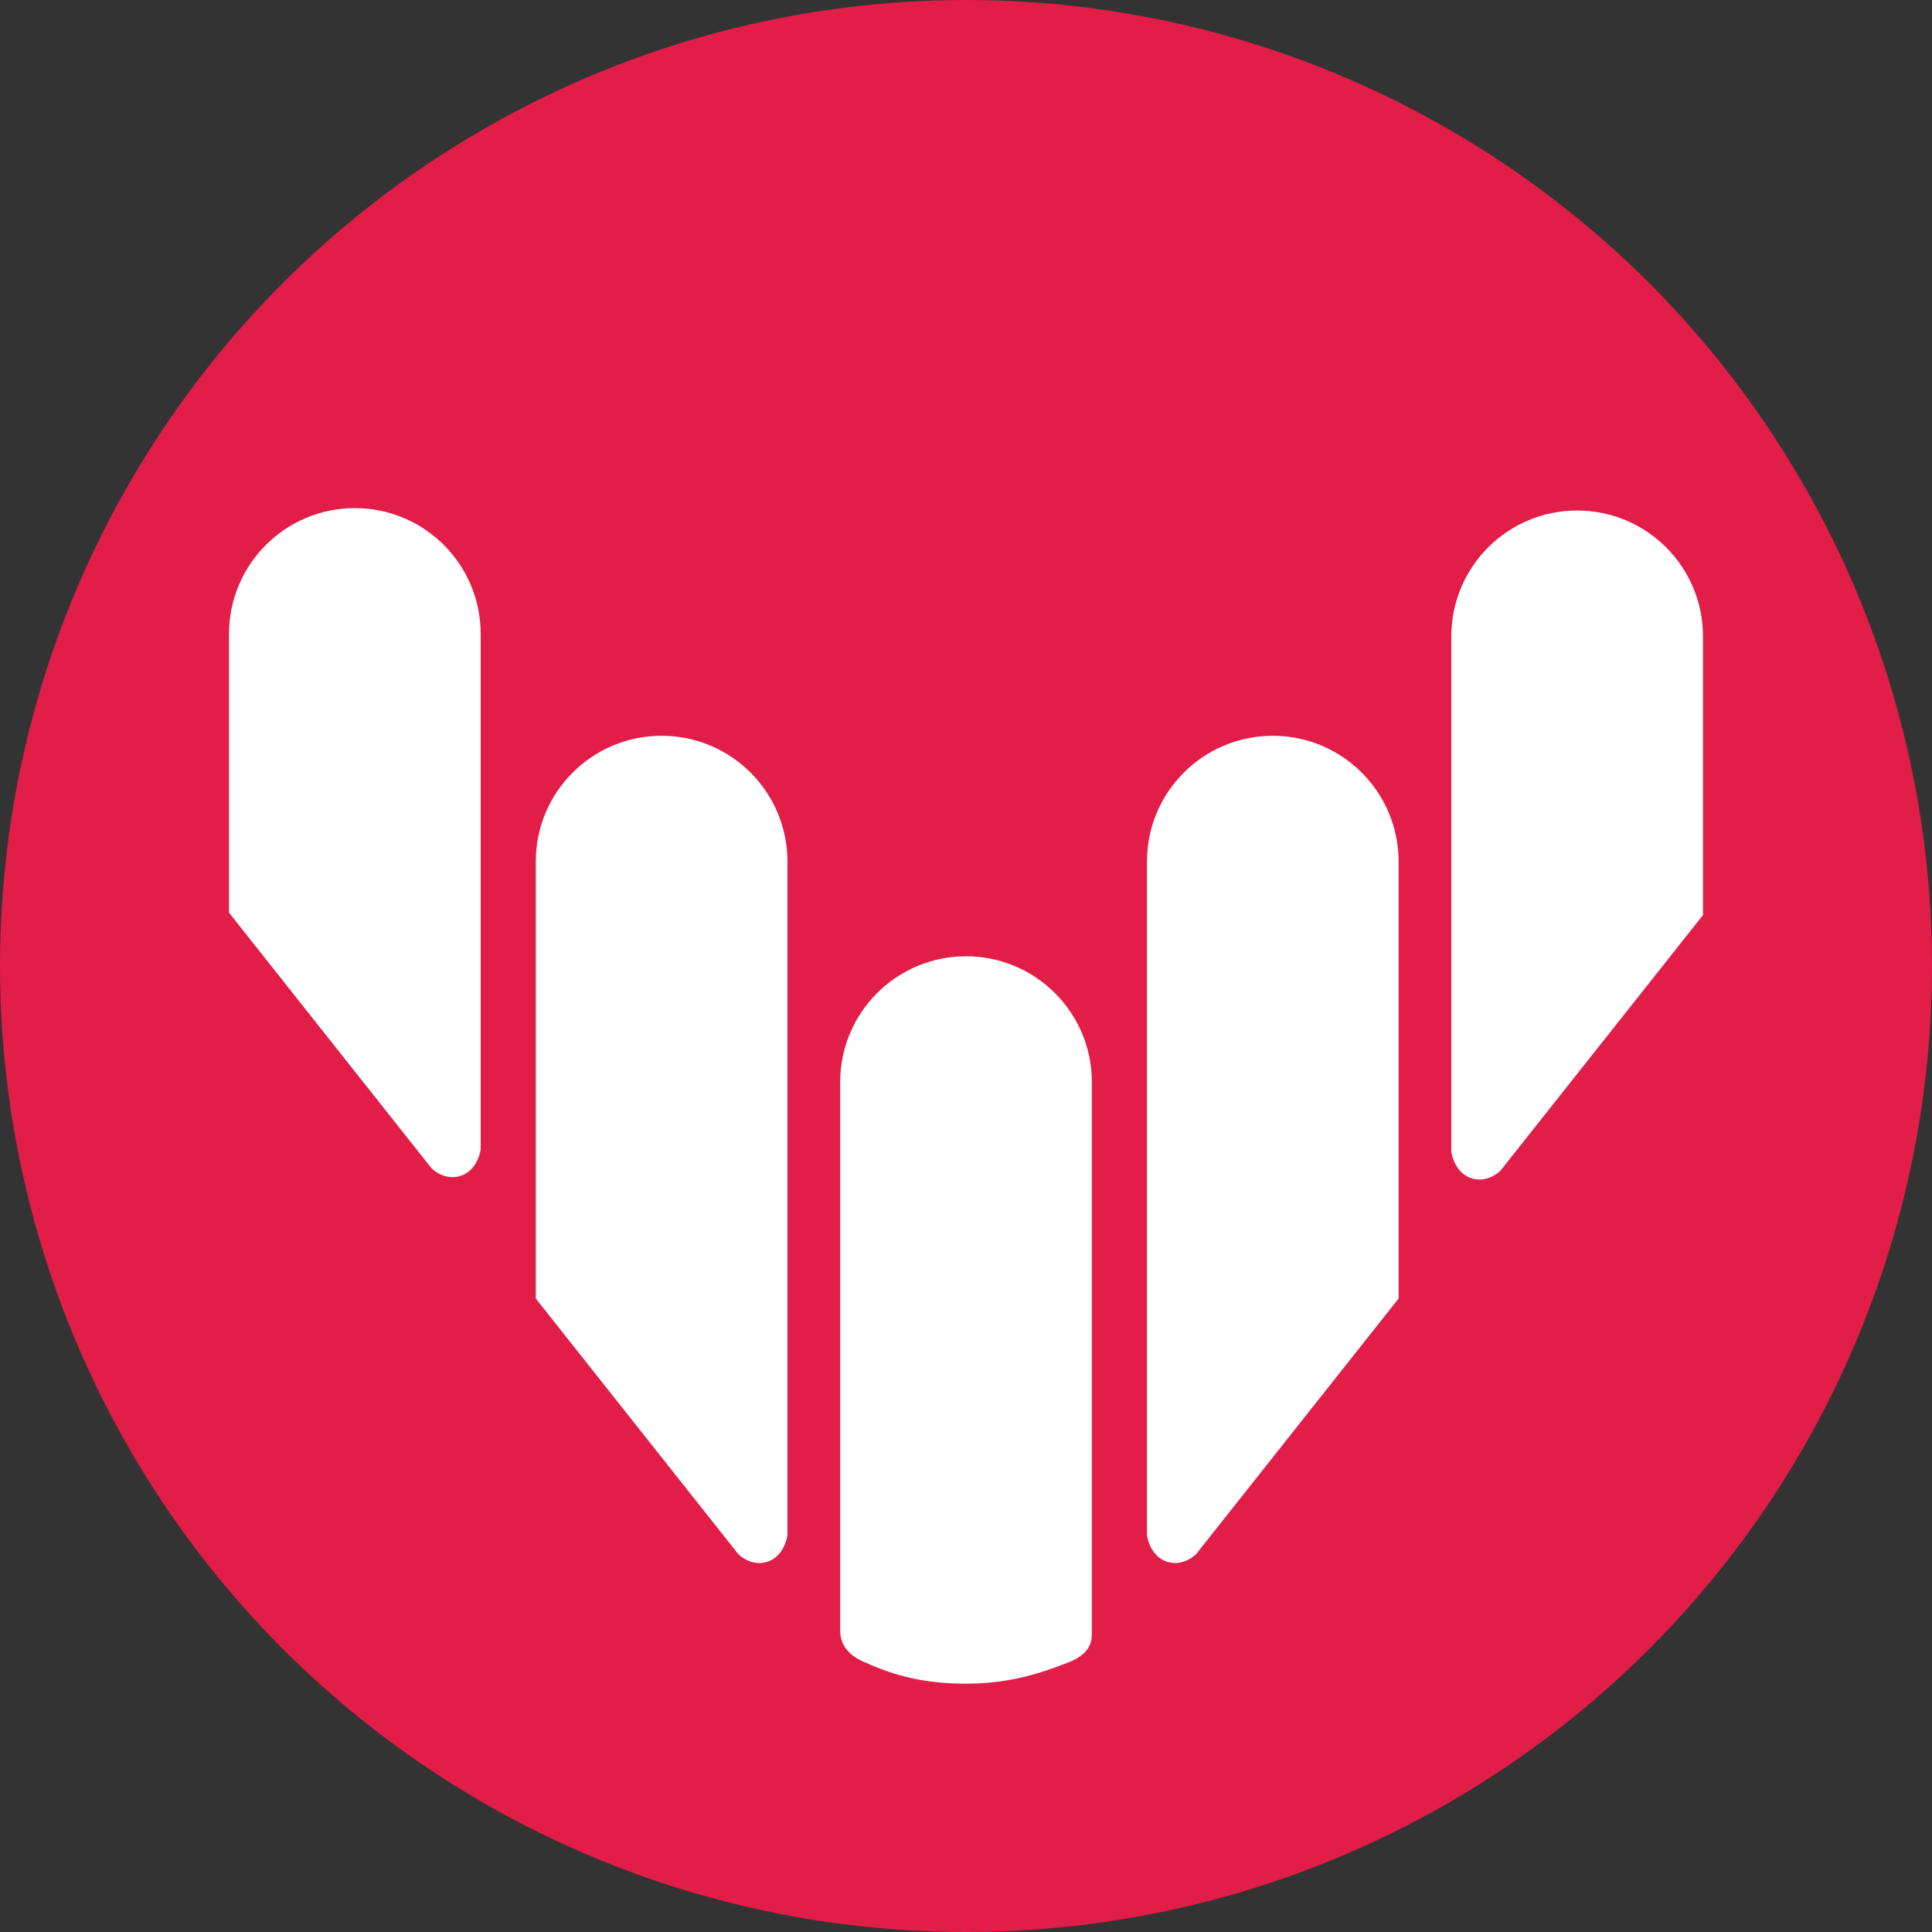
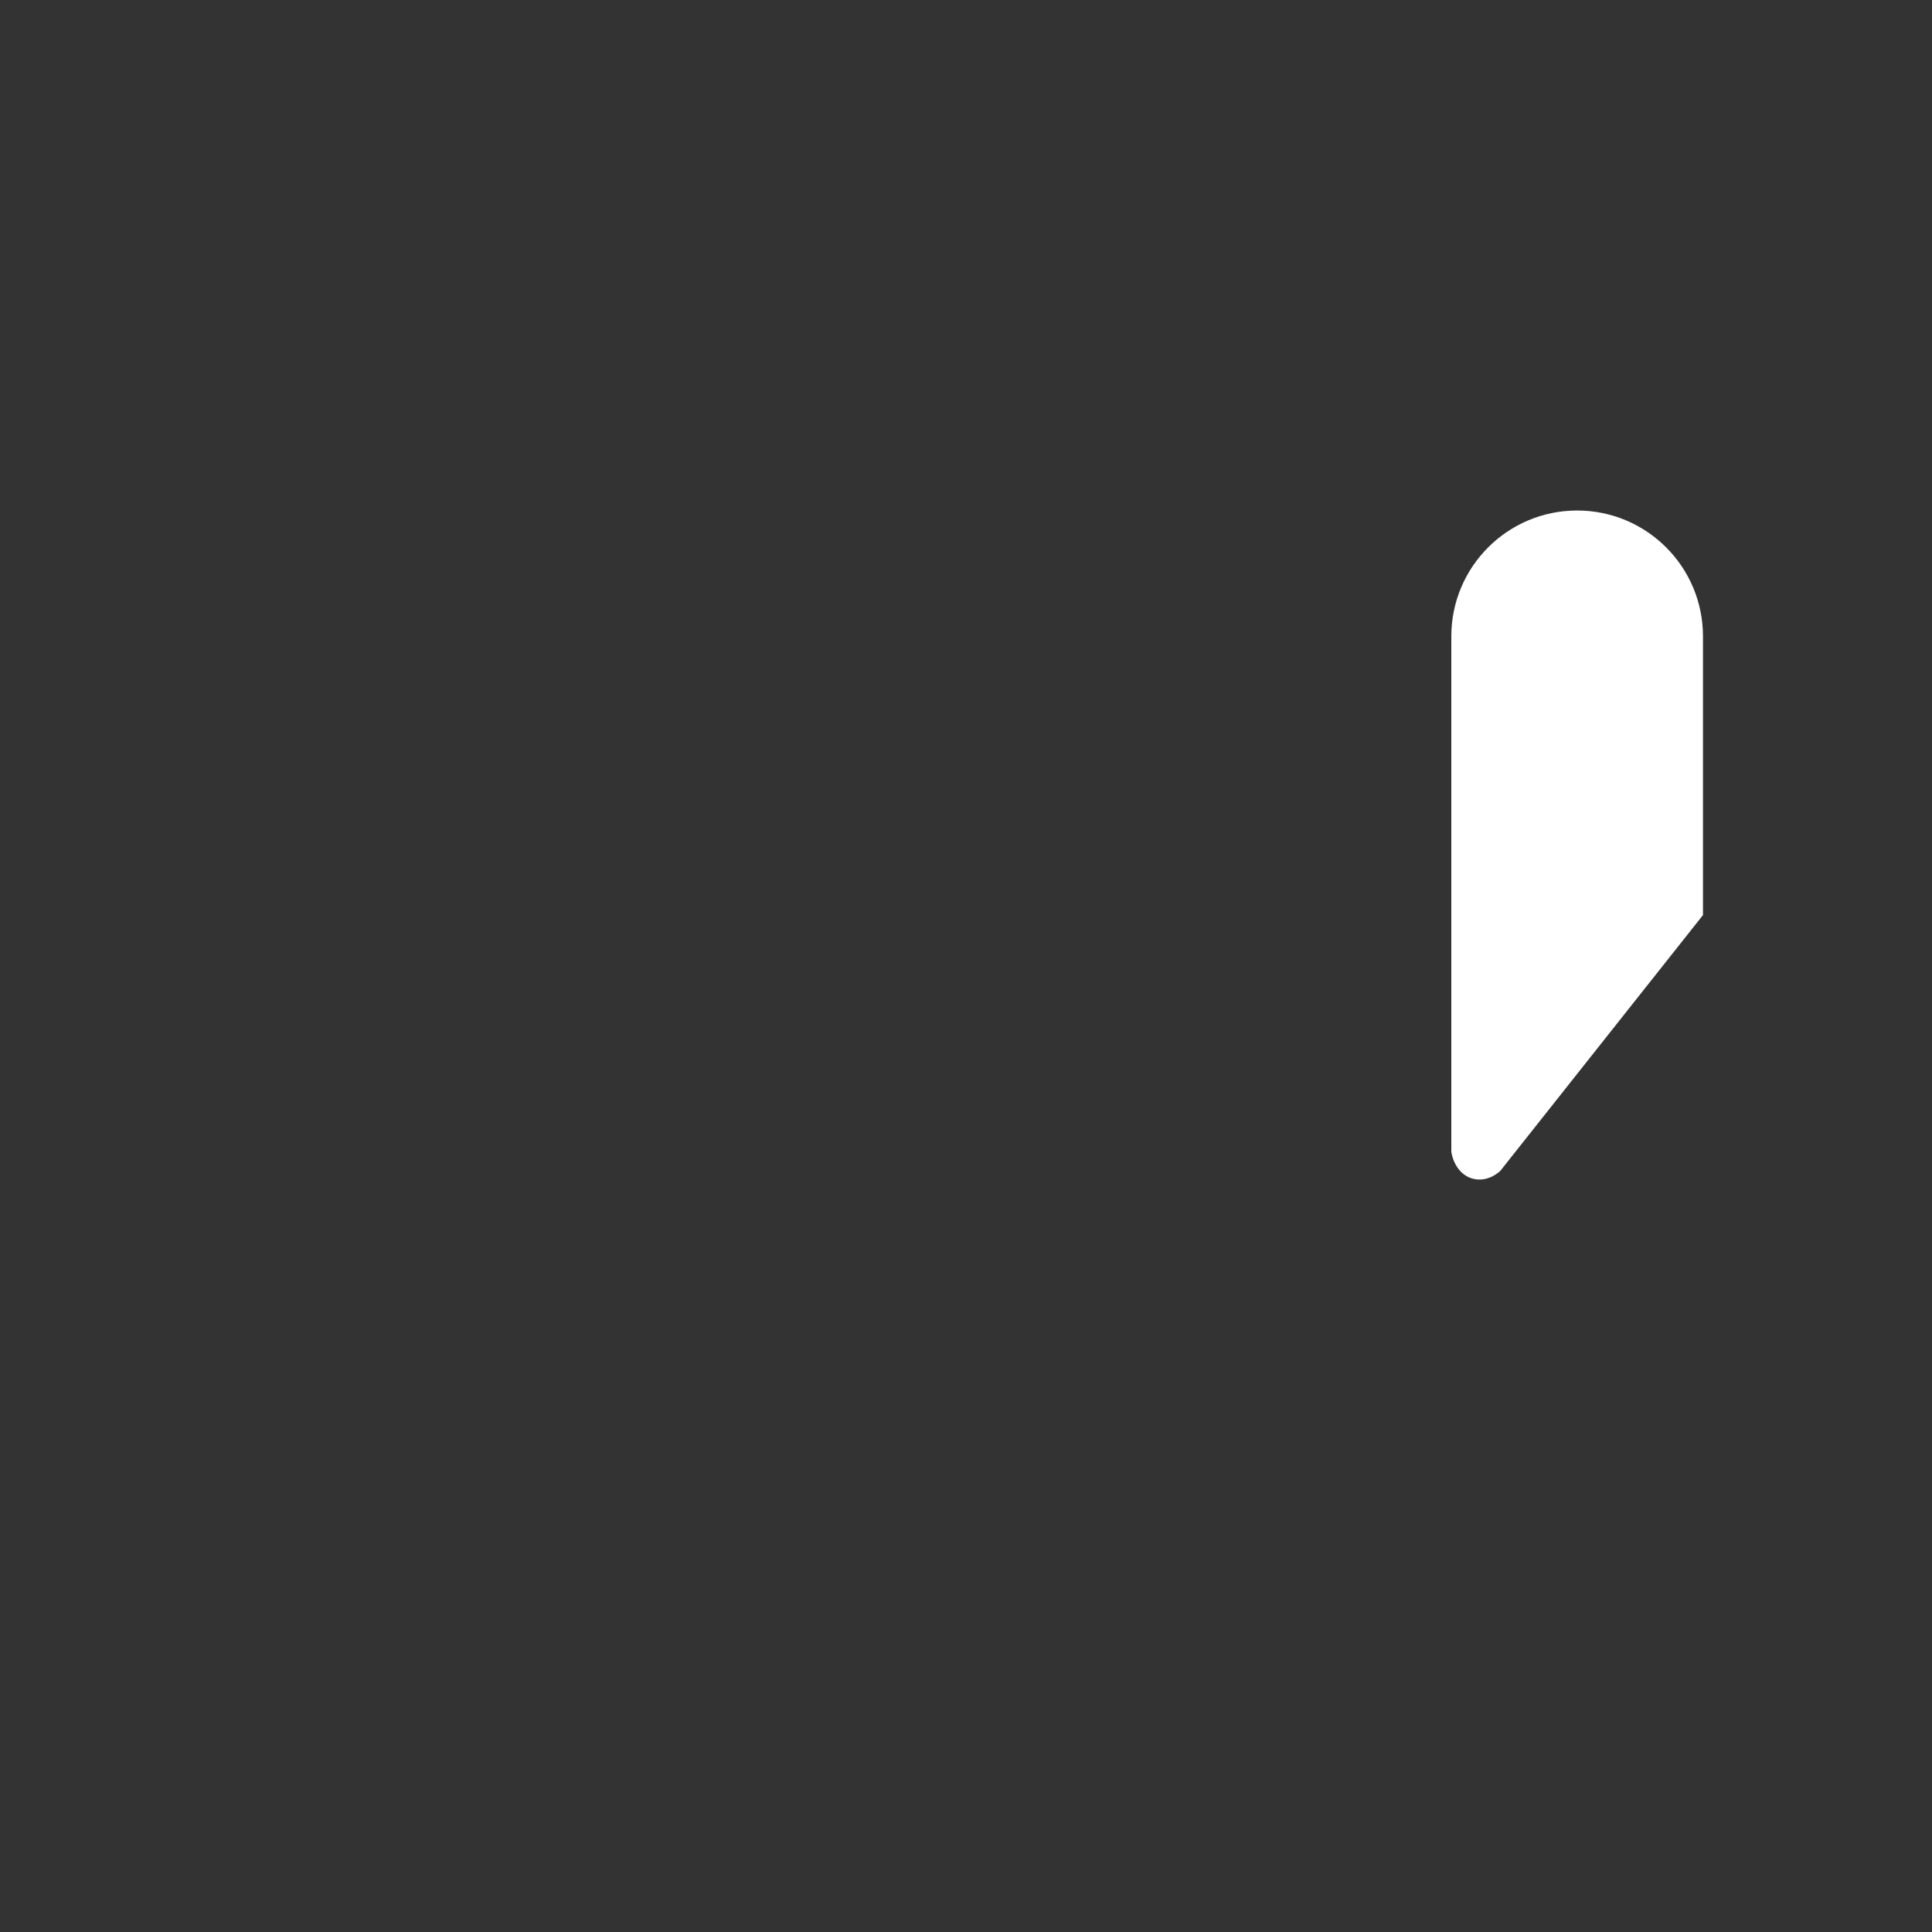
<svg xmlns="http://www.w3.org/2000/svg" id="Capa_1" data-name="Capa 1" version="1.1" viewBox="0 0 1000 1000">
  <rect x="0" y="0" width="1000" height="1000" fill="#333333" stroke="none" />
  <defs>
    <style>
      .cls-1 {
        fill: #e11d48;
      }

      .cls-1, .cls-2 {
        stroke-width: 0px;
      }

      .cls-2 {
        fill: #fff;
      }
    </style>
  </defs>
-   <circle class="cls-1" cx="500" cy="500" r="500" />
  <g>
    <path class="cls-2" d="M763.61,610.35c-10.57-1.76-12.41-13.65-12.41-14.27v-266.71c0-35.97,29.16-65.13,65.13-65.13h0c35.97,0,65.13,29.16,65.13,65.13v144.27s-104.91,132.41-104.91,132.41c0,0-5.49,5.54-12.94,4.3Z" />
-     <path class="cls-2" d="M606.07,808.83c-10.57-1.76-12.41-13.65-12.41-14.27v-348.59c0-35.97,29.16-65.13,65.13-65.13h0c35.97,0,65.13,29.16,65.13,65.13v226.15s-104.91,132.41-104.91,132.41c0,0-5.49,5.54-12.94,4.3Z" />
-     <path class="cls-2" d="M236.39,609.11c10.57-1.76,12.41-13.65,12.41-14.27v-266.71c0-35.97-29.16-65.13-65.13-65.13h0c-35.97,0-65.13,29.16-65.13,65.13v144.27s104.91,132.41,104.91,132.41c0,0,5.49,5.54,12.94,4.3Z" />
-     <path class="cls-2" d="M395.17,808.83c10.57-1.76,12.41-13.65,12.41-14.27v-348.59c0-35.97-29.16-65.13-65.13-65.13h0c-35.97,0-65.13,29.16-65.13,65.13v226.15s104.91,132.41,104.91,132.41c0,0,5.49,5.54,12.94,4.3Z" />
-     <path class="cls-2" d="M500,871.48c-24.81,0-40.32-5.58-53.96-11.79-5.38-2.44-11.16-7.44-11.16-15.51v-284.08c0-35.97,29.16-65.13,65.13-65.13h0c35.97,0,65.13,29.16,65.13,65.13v284.08c0,3.9.62,11.16-11.79,16.13-16,6.4-32.25,11.16-53.34,11.16Z" />
  </g>
</svg>